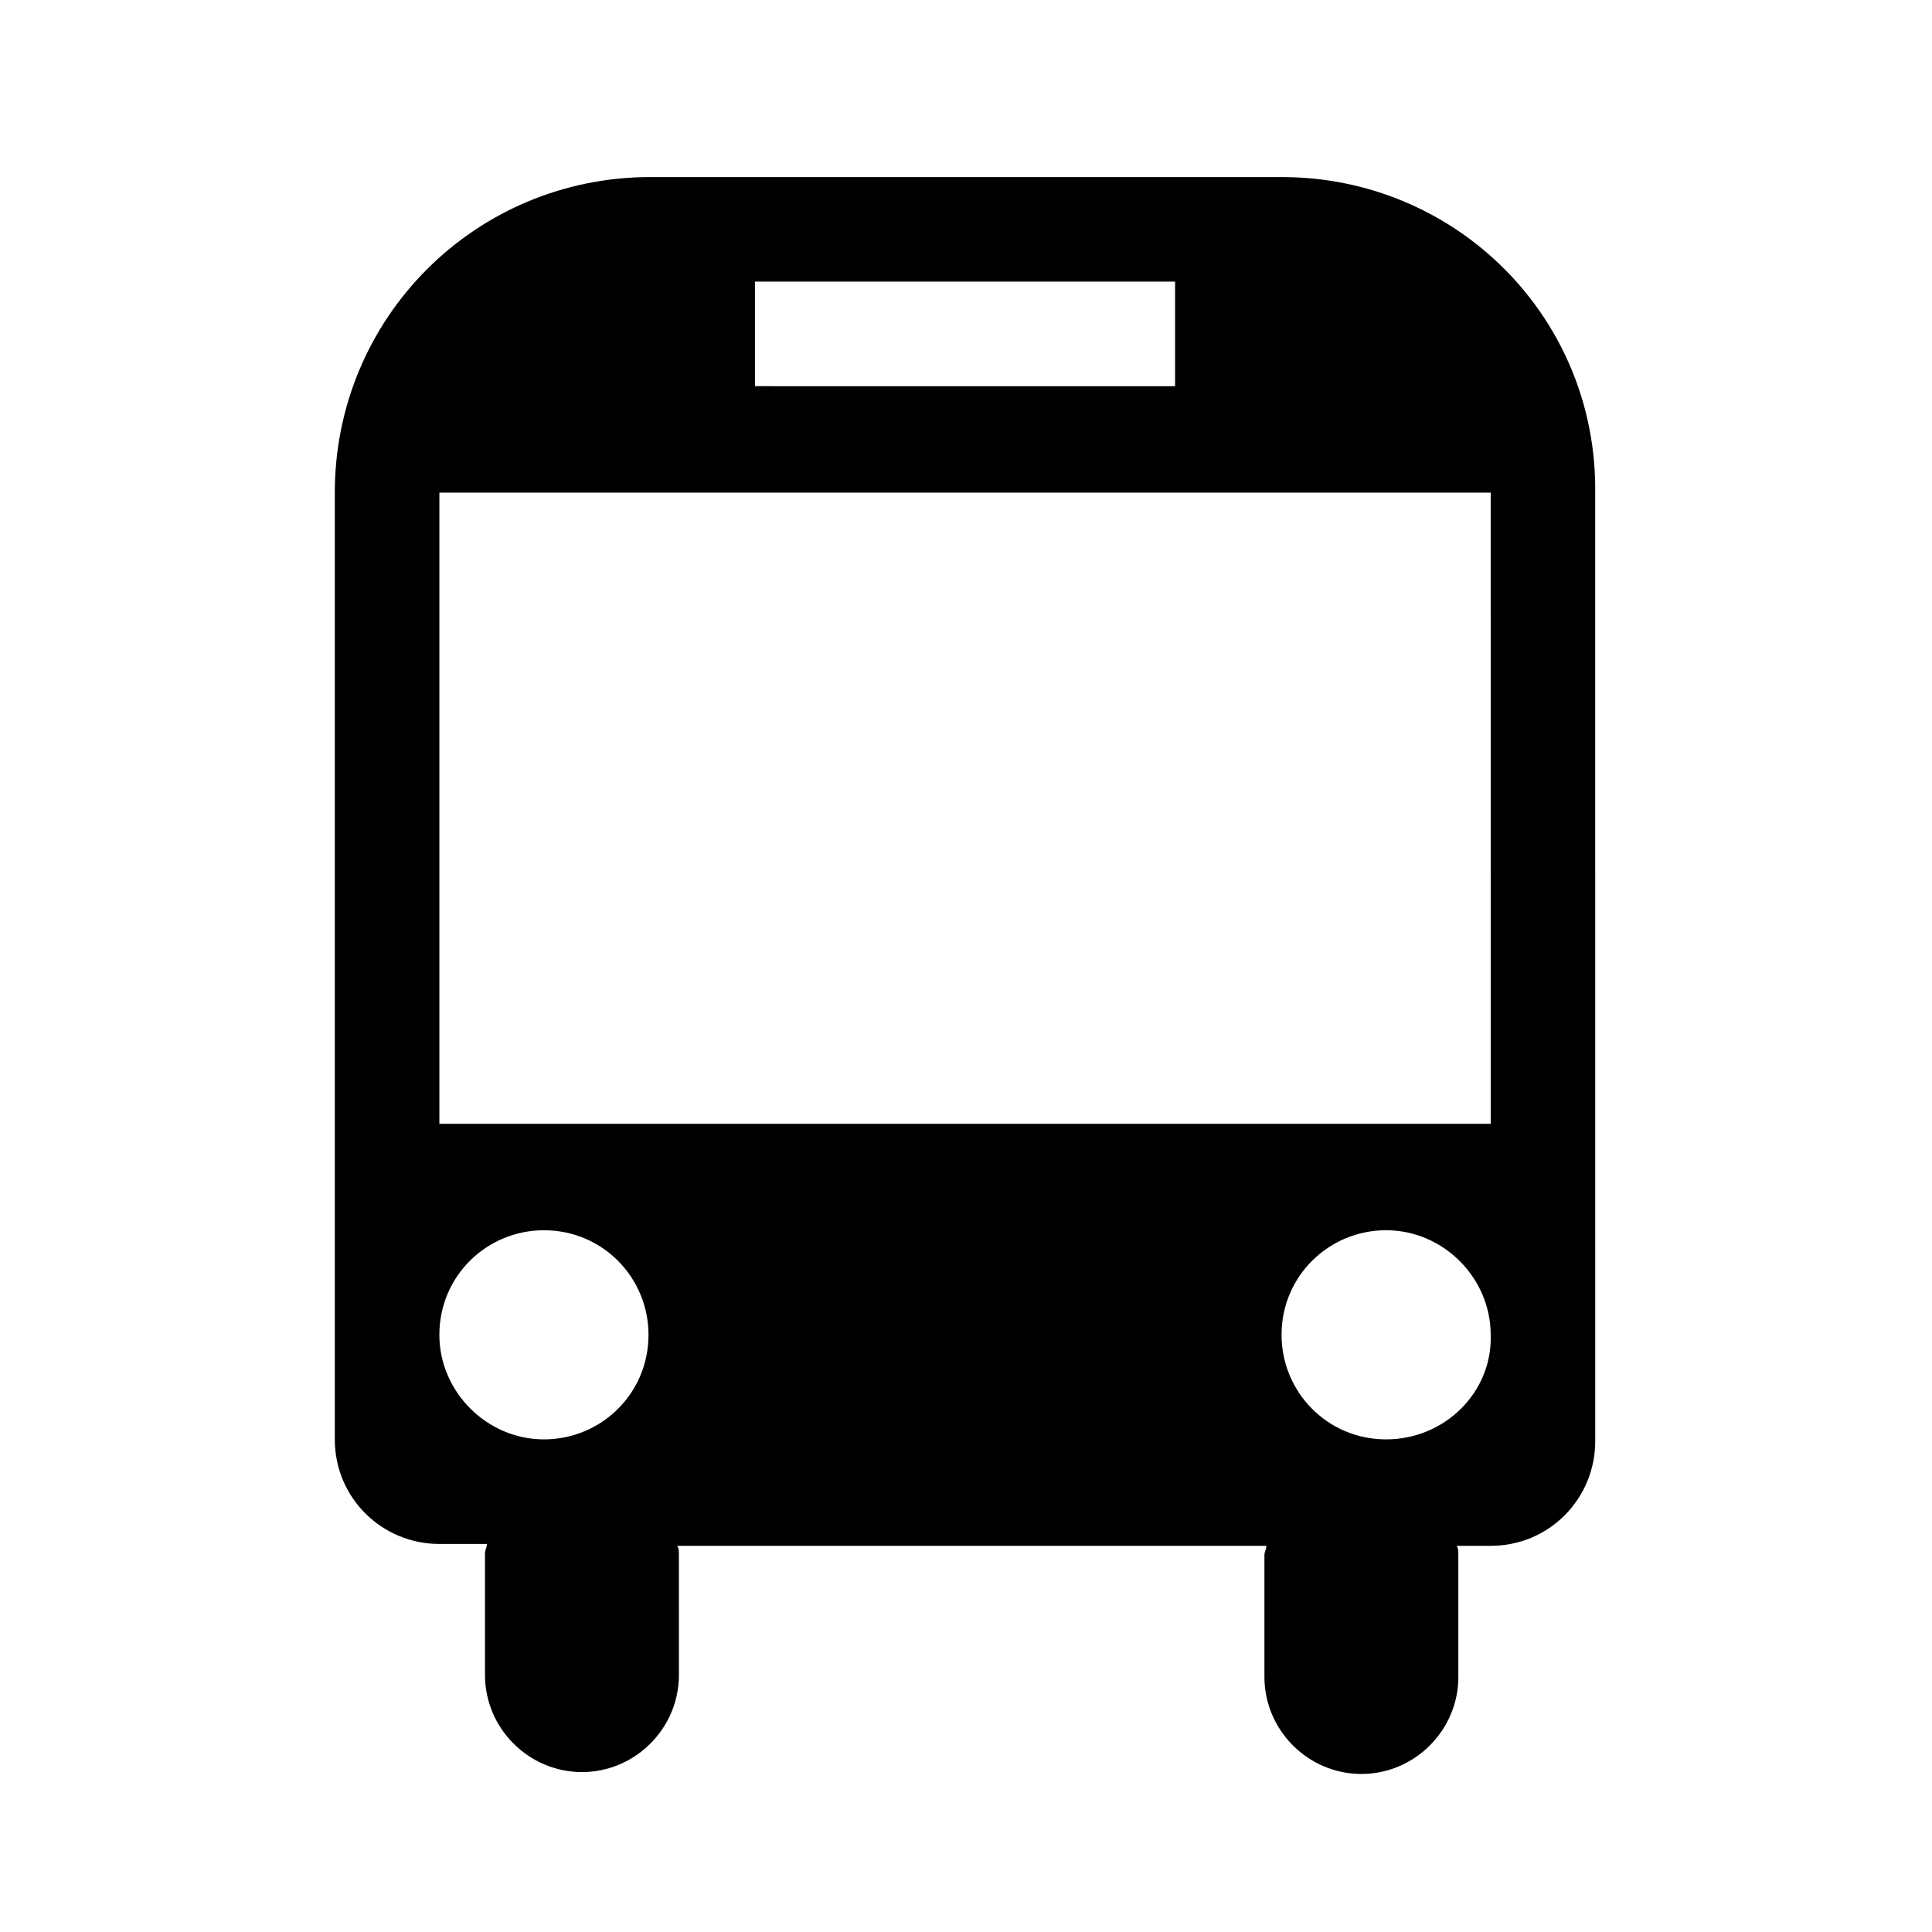
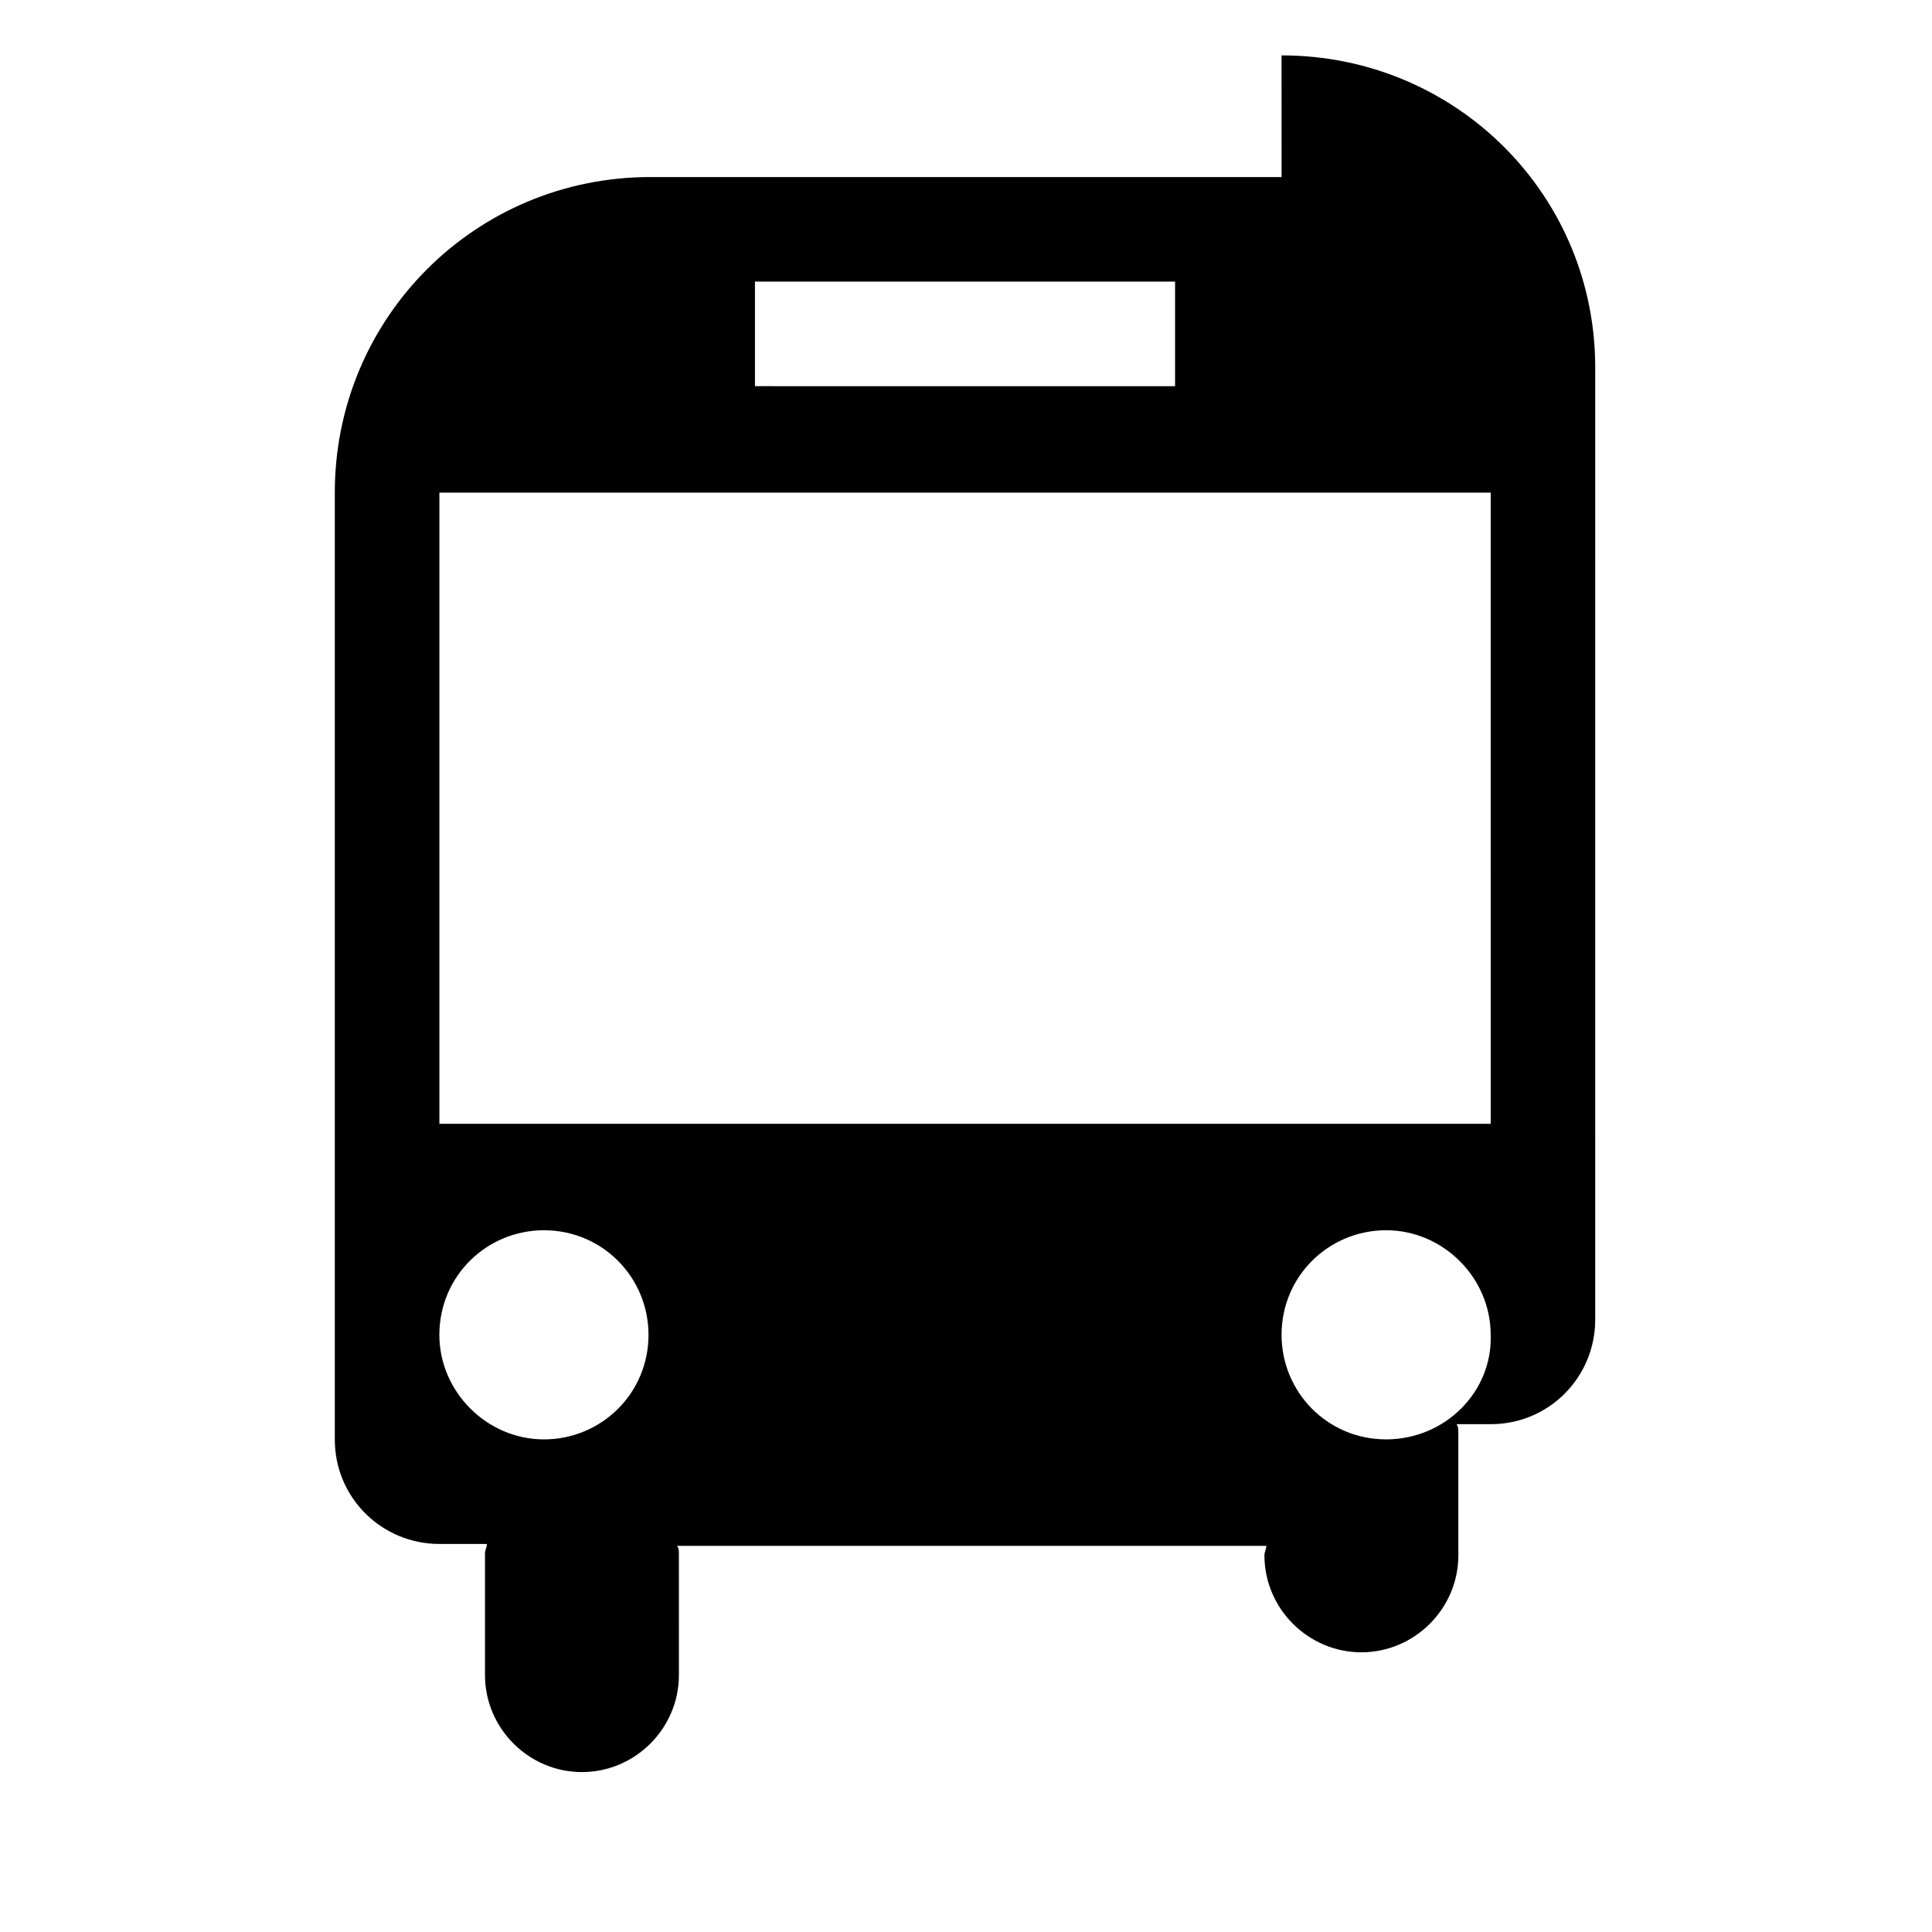
<svg xmlns="http://www.w3.org/2000/svg" fill="#000000" width="800px" height="800px" version="1.1" viewBox="144 144 512 512">
-   <path d="m483.63 190.92h-167.27c-46.352 0-83.633 37.281-83.633 83.633v250.9c0 15.617 12.594 27.711 27.711 27.711h12.594c0 1.008-0.504 1.512-0.504 2.519v32.242c0 14.105 11.586 25.695 25.695 25.695 14.105 0 25.695-11.586 25.695-25.695l-0.004-31.742c0-1.008 0-2.016-0.504-2.519h156.18c0 1.008-0.504 1.512-0.504 2.519v32.242c0 14.105 11.586 25.695 25.695 25.695 14.105 0 25.695-11.586 25.695-25.695l-0.004-32.242c0-1.008 0-2.016-0.504-2.519h9.07c15.617 0 27.711-12.594 27.711-27.711l-0.004-251.4c0.504-46.352-36.777-83.633-83.125-83.633zm-139.56 27.711h111.34v27.711l-111.34-0.004zm-83.633 279.11c0-15.617 12.594-27.711 27.711-27.711 15.617 0 27.711 12.594 27.711 27.711 0 15.617-12.594 27.711-27.711 27.711-15.113-0.004-27.711-12.598-27.711-27.711zm250.9 27.707c-15.617 0-27.711-12.594-27.711-27.711 0-15.617 12.594-27.711 27.711-27.711 15.113 0 27.711 12.594 27.711 27.711 0.504 15.117-12.094 27.711-27.711 27.711zm28.215-83.629h-279.11v-167.27h278.61l0.004 167.27z" />
+   <path d="m483.63 190.92h-167.27c-46.352 0-83.633 37.281-83.633 83.633v250.9c0 15.617 12.594 27.711 27.711 27.711h12.594c0 1.008-0.504 1.512-0.504 2.519v32.242c0 14.105 11.586 25.695 25.695 25.695 14.105 0 25.695-11.586 25.695-25.695l-0.004-31.742c0-1.008 0-2.016-0.504-2.519h156.18c0 1.008-0.504 1.512-0.504 2.519c0 14.105 11.586 25.695 25.695 25.695 14.105 0 25.695-11.586 25.695-25.695l-0.004-32.242c0-1.008 0-2.016-0.504-2.519h9.07c15.617 0 27.711-12.594 27.711-27.711l-0.004-251.4c0.504-46.352-36.777-83.633-83.125-83.633zm-139.56 27.711h111.34v27.711l-111.34-0.004zm-83.633 279.11c0-15.617 12.594-27.711 27.711-27.711 15.617 0 27.711 12.594 27.711 27.711 0 15.617-12.594 27.711-27.711 27.711-15.113-0.004-27.711-12.598-27.711-27.711zm250.9 27.707c-15.617 0-27.711-12.594-27.711-27.711 0-15.617 12.594-27.711 27.711-27.711 15.113 0 27.711 12.594 27.711 27.711 0.504 15.117-12.094 27.711-27.711 27.711zm28.215-83.629h-279.11v-167.27h278.61l0.004 167.27z" />
</svg>